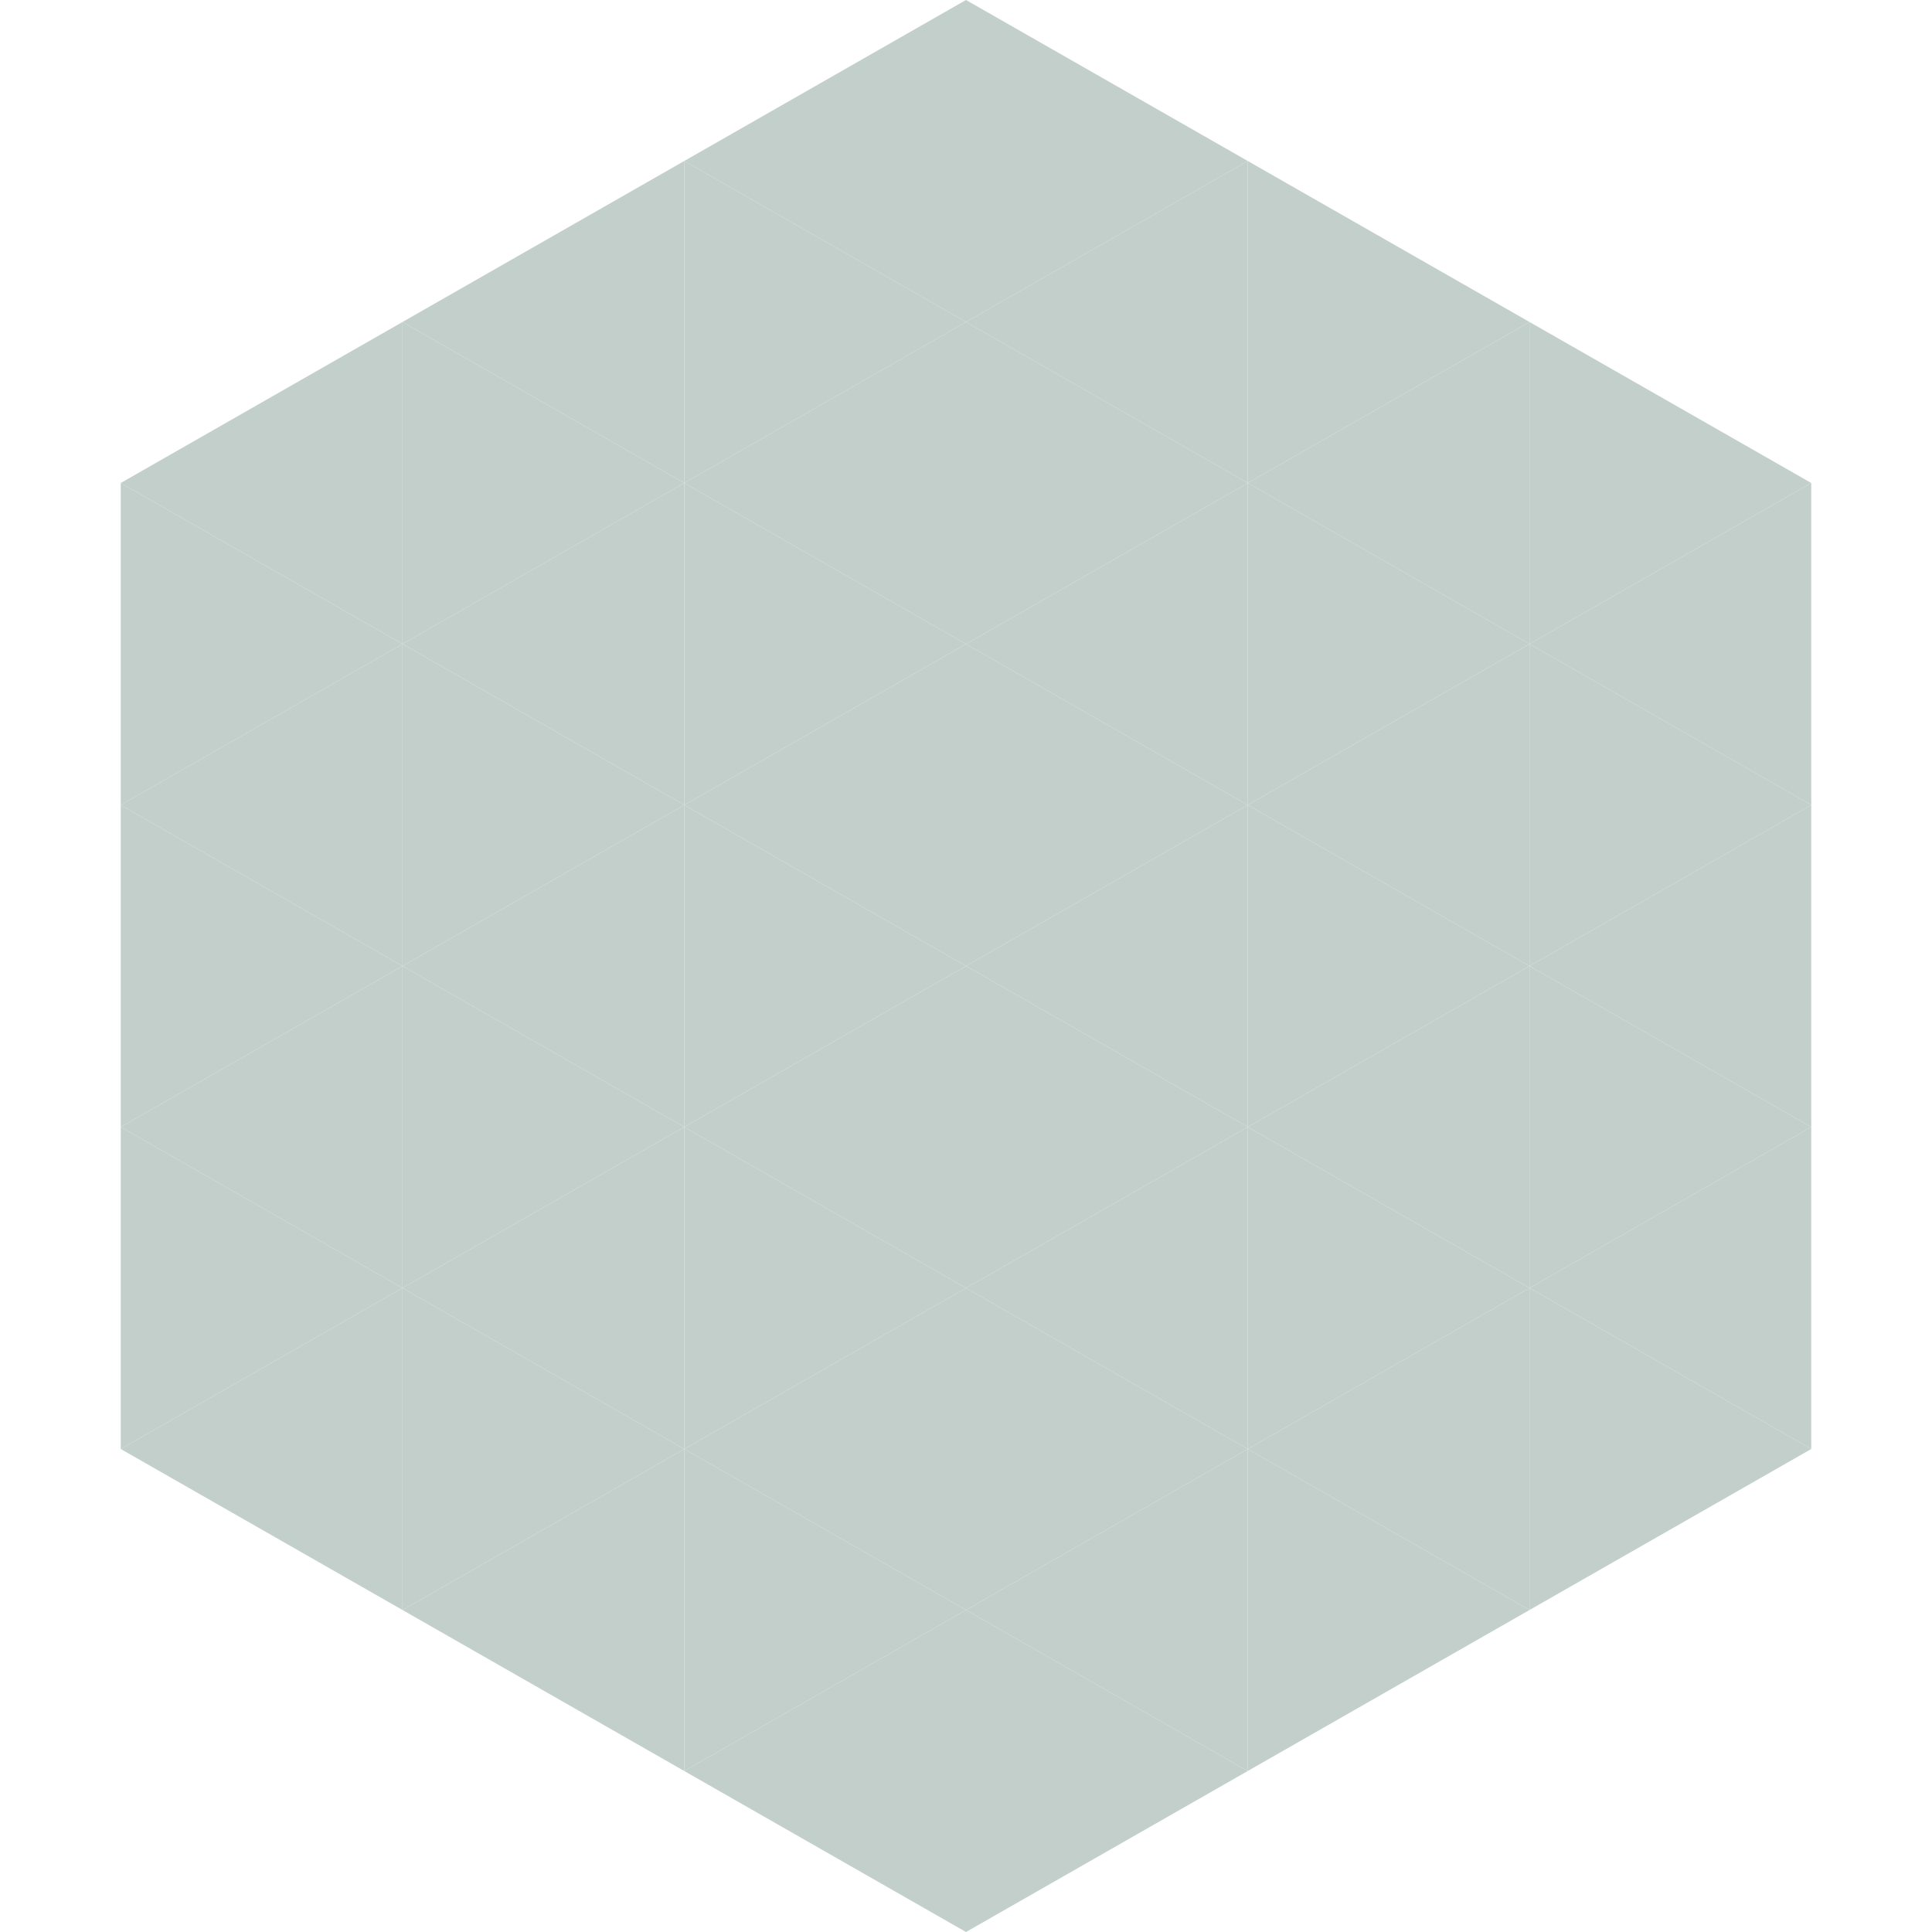
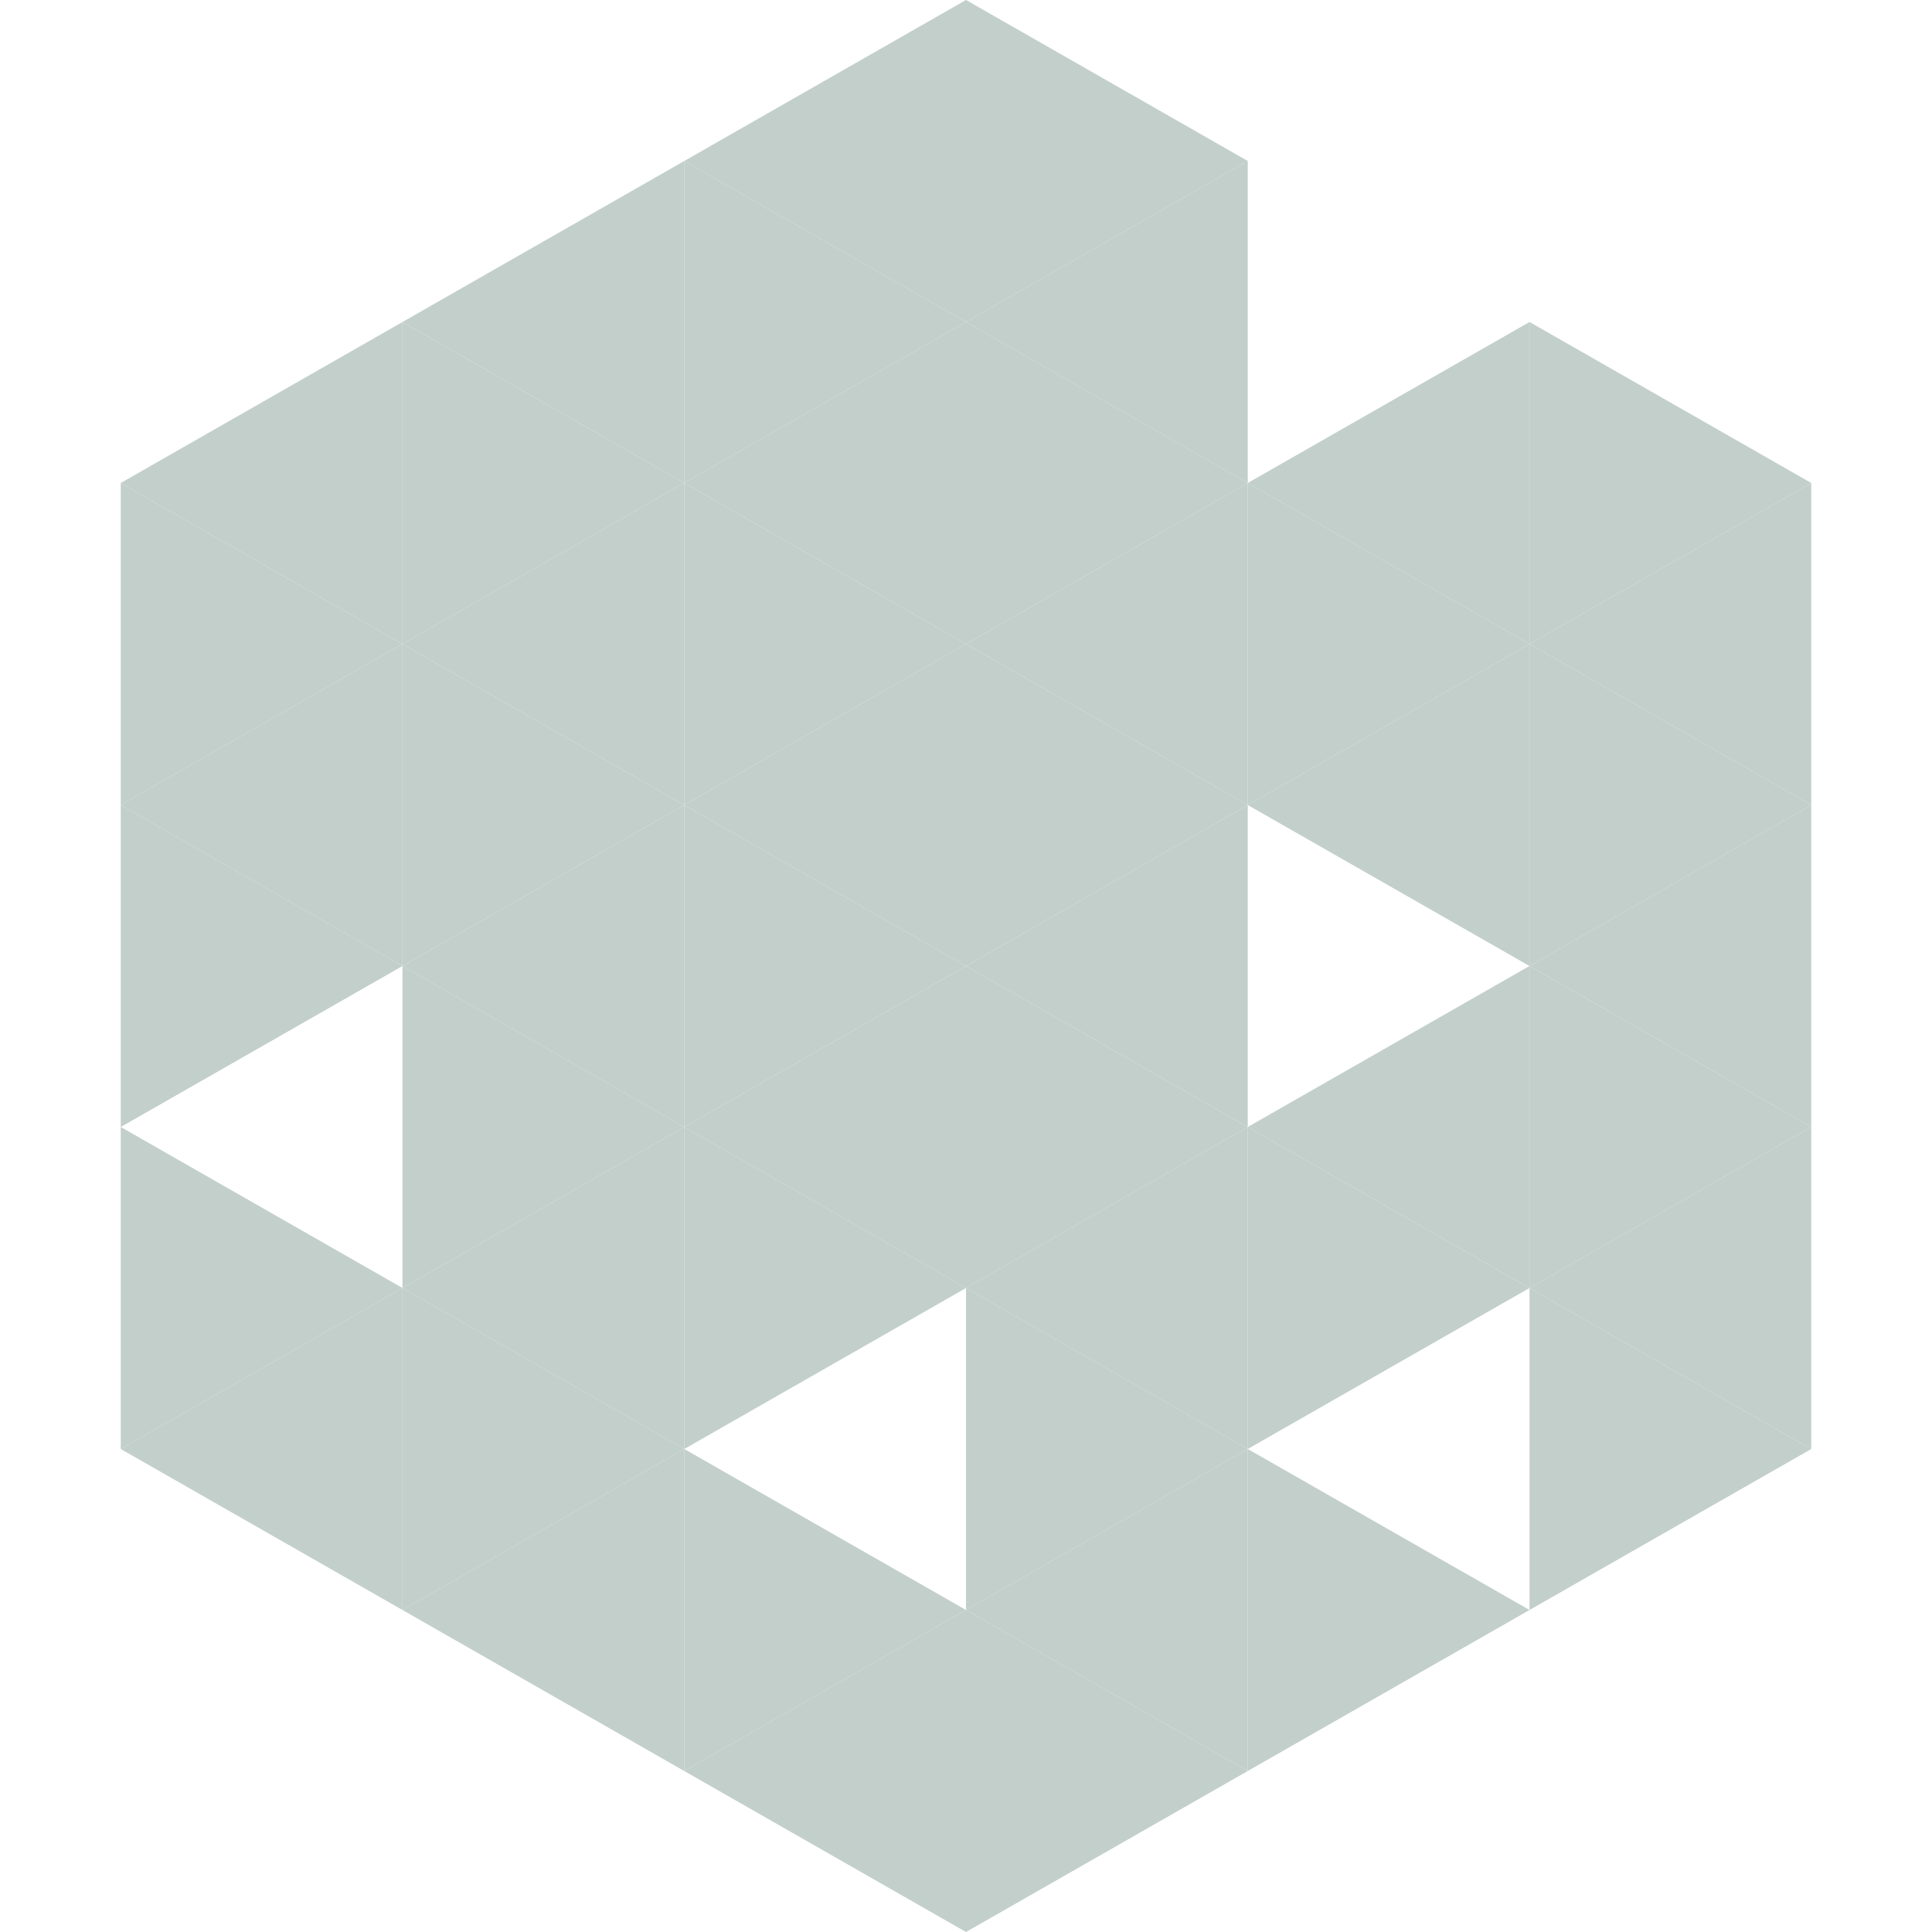
<svg xmlns="http://www.w3.org/2000/svg" width="240" height="240">
  <polygon points="50,40 15,60 50,80" style="fill:rgb(194,207,202)" />
  <polygon points="190,40 225,60 190,80" style="fill:rgb(194,207,202)" />
  <polygon points="15,60 50,80 15,100" style="fill:rgb(194,207,202)" />
  <polygon points="225,60 190,80 225,100" style="fill:rgb(194,207,202)" />
  <polygon points="50,80 15,100 50,120" style="fill:rgb(194,207,202)" />
  <polygon points="190,80 225,100 190,120" style="fill:rgb(194,207,202)" />
  <polygon points="15,100 50,120 15,140" style="fill:rgb(194,207,202)" />
  <polygon points="225,100 190,120 225,140" style="fill:rgb(194,207,202)" />
-   <polygon points="50,120 15,140 50,160" style="fill:rgb(194,207,202)" />
  <polygon points="190,120 225,140 190,160" style="fill:rgb(194,207,202)" />
  <polygon points="15,140 50,160 15,180" style="fill:rgb(194,207,202)" />
  <polygon points="225,140 190,160 225,180" style="fill:rgb(194,207,202)" />
  <polygon points="50,160 15,180 50,200" style="fill:rgb(194,207,202)" />
  <polygon points="190,160 225,180 190,200" style="fill:rgb(194,207,202)" />
  <polygon points="15,180 50,200 15,220" style="fill:rgb(255,255,255); fill-opacity:0" />
  <polygon points="225,180 190,200 225,220" style="fill:rgb(255,255,255); fill-opacity:0" />
  <polygon points="50,0 85,20 50,40" style="fill:rgb(255,255,255); fill-opacity:0" />
  <polygon points="190,0 155,20 190,40" style="fill:rgb(255,255,255); fill-opacity:0" />
  <polygon points="85,20 50,40 85,60" style="fill:rgb(194,207,202)" />
-   <polygon points="155,20 190,40 155,60" style="fill:rgb(194,207,202)" />
  <polygon points="50,40 85,60 50,80" style="fill:rgb(194,207,202)" />
  <polygon points="190,40 155,60 190,80" style="fill:rgb(194,207,202)" />
  <polygon points="85,60 50,80 85,100" style="fill:rgb(194,207,202)" />
  <polygon points="155,60 190,80 155,100" style="fill:rgb(194,207,202)" />
  <polygon points="50,80 85,100 50,120" style="fill:rgb(194,207,202)" />
  <polygon points="190,80 155,100 190,120" style="fill:rgb(194,207,202)" />
  <polygon points="85,100 50,120 85,140" style="fill:rgb(194,207,202)" />
-   <polygon points="155,100 190,120 155,140" style="fill:rgb(194,207,202)" />
  <polygon points="50,120 85,140 50,160" style="fill:rgb(194,207,202)" />
  <polygon points="190,120 155,140 190,160" style="fill:rgb(194,207,202)" />
  <polygon points="85,140 50,160 85,180" style="fill:rgb(194,207,202)" />
  <polygon points="155,140 190,160 155,180" style="fill:rgb(194,207,202)" />
  <polygon points="50,160 85,180 50,200" style="fill:rgb(194,207,202)" />
-   <polygon points="190,160 155,180 190,200" style="fill:rgb(194,207,202)" />
  <polygon points="85,180 50,200 85,220" style="fill:rgb(194,207,202)" />
  <polygon points="155,180 190,200 155,220" style="fill:rgb(194,207,202)" />
  <polygon points="120,0 85,20 120,40" style="fill:rgb(194,207,202)" />
  <polygon points="120,0 155,20 120,40" style="fill:rgb(194,207,202)" />
  <polygon points="85,20 120,40 85,60" style="fill:rgb(194,207,202)" />
  <polygon points="155,20 120,40 155,60" style="fill:rgb(194,207,202)" />
  <polygon points="120,40 85,60 120,80" style="fill:rgb(194,207,202)" />
  <polygon points="120,40 155,60 120,80" style="fill:rgb(194,207,202)" />
  <polygon points="85,60 120,80 85,100" style="fill:rgb(194,207,202)" />
  <polygon points="155,60 120,80 155,100" style="fill:rgb(194,207,202)" />
  <polygon points="120,80 85,100 120,120" style="fill:rgb(194,207,202)" />
  <polygon points="120,80 155,100 120,120" style="fill:rgb(194,207,202)" />
  <polygon points="85,100 120,120 85,140" style="fill:rgb(194,207,202)" />
  <polygon points="155,100 120,120 155,140" style="fill:rgb(194,207,202)" />
  <polygon points="120,120 85,140 120,160" style="fill:rgb(194,207,202)" />
  <polygon points="120,120 155,140 120,160" style="fill:rgb(194,207,202)" />
  <polygon points="85,140 120,160 85,180" style="fill:rgb(194,207,202)" />
  <polygon points="155,140 120,160 155,180" style="fill:rgb(194,207,202)" />
-   <polygon points="120,160 85,180 120,200" style="fill:rgb(194,207,202)" />
  <polygon points="120,160 155,180 120,200" style="fill:rgb(194,207,202)" />
  <polygon points="85,180 120,200 85,220" style="fill:rgb(194,207,202)" />
  <polygon points="155,180 120,200 155,220" style="fill:rgb(194,207,202)" />
  <polygon points="120,200 85,220 120,240" style="fill:rgb(194,207,202)" />
  <polygon points="120,200 155,220 120,240" style="fill:rgb(194,207,202)" />
  <polygon points="85,220 120,240 85,260" style="fill:rgb(255,255,255); fill-opacity:0" />
  <polygon points="155,220 120,240 155,260" style="fill:rgb(255,255,255); fill-opacity:0" />
</svg>